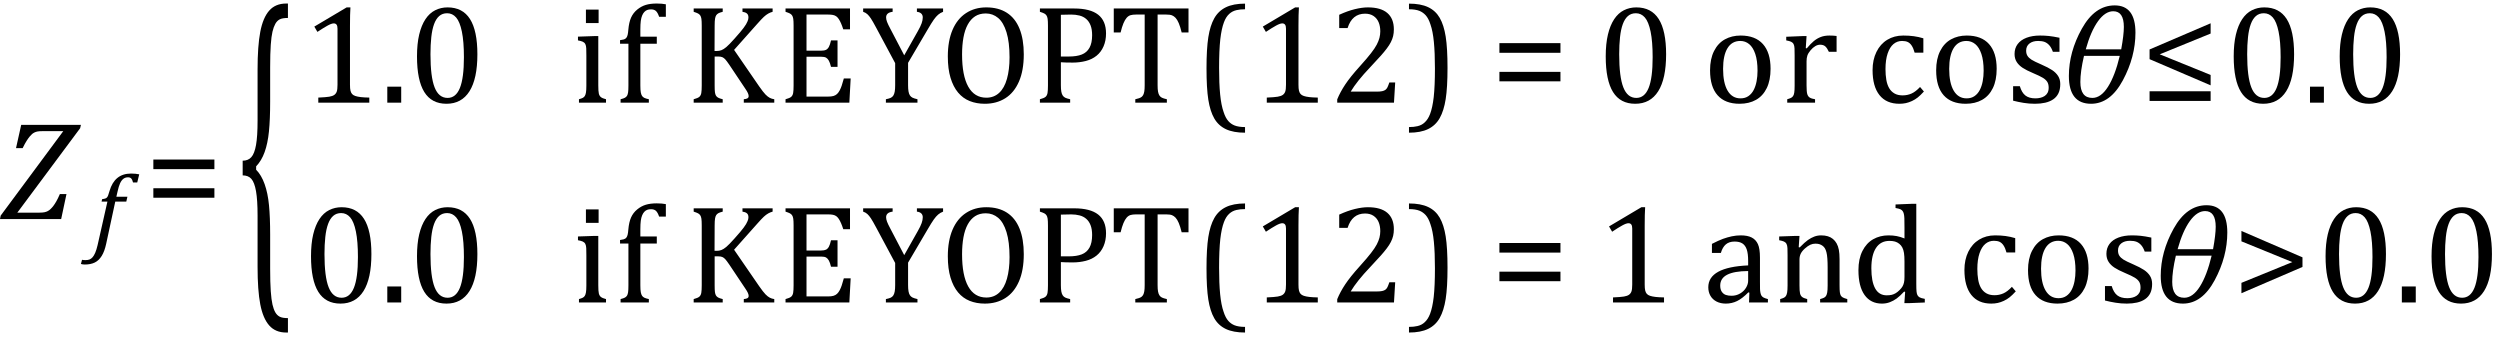
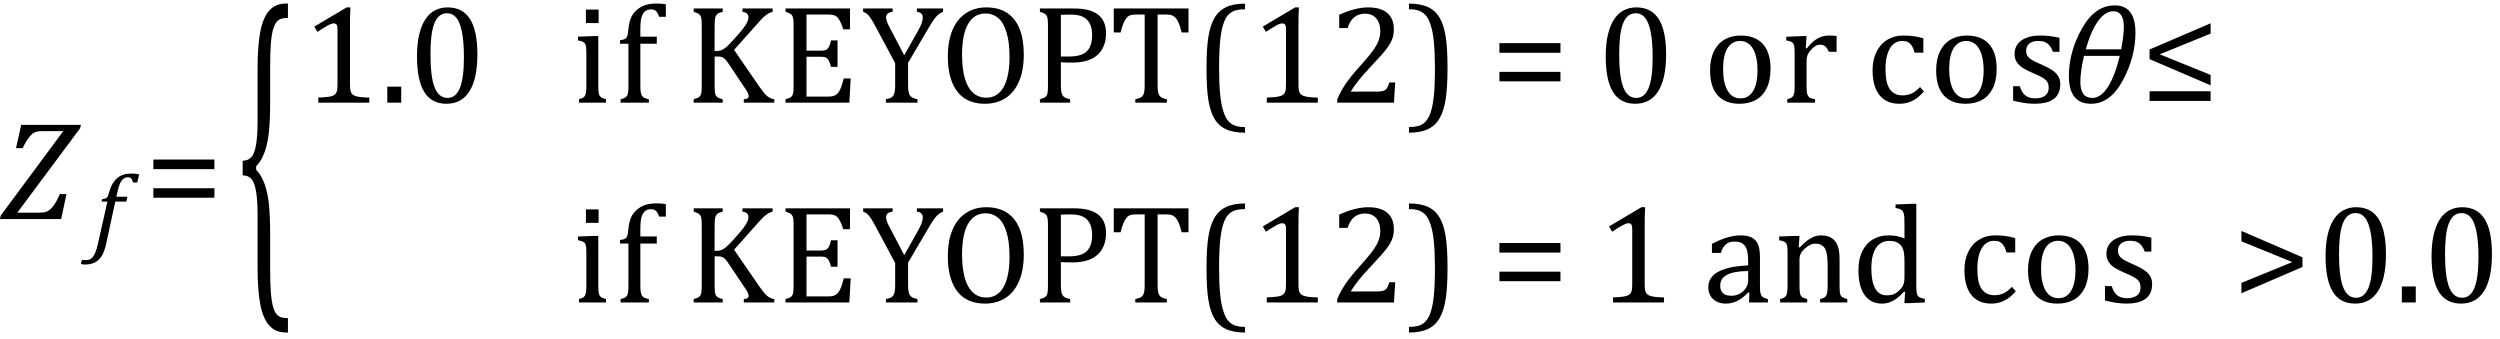
<svg xmlns="http://www.w3.org/2000/svg" stroke-dasharray="none" shape-rendering="auto" font-family="'Dialog'" width="353.813" text-rendering="auto" fill-opacity="1" contentScriptType="text/ecmascript" color-interpolation="auto" color-rendering="auto" preserveAspectRatio="xMidYMid meet" font-size="12" fill="black" stroke="black" image-rendering="auto" stroke-miterlimit="10" zoomAndPan="magnify" version="1.0" stroke-linecap="square" stroke-linejoin="miter" contentStyleType="text/css" font-style="normal" height="48" stroke-width="1" stroke-dashoffset="0" font-weight="normal" stroke-opacity="1" y="-17">
  <defs id="genericDefs" />
  <g>
    <g text-rendering="optimizeLegibility" transform="translate(0.141,31)" color-rendering="optimizeQuality" color-interpolation="linearRGB" image-rendering="optimizeQuality">
      <path d="M2.312 -0.906 L5.438 -0.906 Q5.875 -0.906 6.148 -0.961 Q6.422 -1.016 6.633 -1.133 Q6.844 -1.25 7.031 -1.43 Q7.219 -1.609 7.406 -1.852 Q7.594 -2.094 7.828 -2.5 Q8.062 -2.906 8.328 -3.531 L9.266 -3.531 L8.516 0 L-0.141 0 L-0.047 -0.484 L8.812 -12.438 L5.828 -12.438 Q5.406 -12.438 5.164 -12.391 Q4.922 -12.344 4.734 -12.25 Q4.547 -12.156 4.406 -12.039 Q4.266 -11.922 4.062 -11.68 Q3.859 -11.438 3.617 -11.055 Q3.375 -10.672 3.062 -10.031 L2.125 -10.031 L2.859 -13.328 L11.312 -13.328 L11.203 -12.859 L2.312 -0.906 Z" stroke="none" />
    </g>
    <g text-rendering="optimizeLegibility" transform="translate(13.297,34.375)" color-rendering="optimizeQuality" color-interpolation="linearRGB" image-rendering="optimizeQuality">
      <path d="M1.734 0.109 Q1.5 1.203 1.094 1.852 Q0.688 2.5 0.109 2.781 Q-0.469 3.062 -1.297 3.062 Q-1.594 3.062 -1.844 2.984 L-1.688 2.391 Q-1.516 2.438 -1.203 2.438 Q-0.844 2.438 -0.617 2.344 Q-0.391 2.25 -0.195 2.031 Q0 1.812 0.18 1.398 Q0.359 0.984 0.516 0.312 L1.906 -5.844 L1.078 -5.844 L1.156 -6.188 Q1.484 -6.234 1.625 -6.289 Q1.766 -6.344 1.852 -6.445 Q1.938 -6.547 2.008 -6.727 Q2.078 -6.906 2.203 -7.344 Q2.562 -8.578 3.32 -9.195 Q4.078 -9.812 5.25 -9.812 Q5.906 -9.812 6.406 -9.703 L6.125 -8.547 L5.531 -8.547 Q5.438 -8.938 5.281 -9.109 Q5.125 -9.281 4.828 -9.281 Q4.438 -9.281 4.164 -9.07 Q3.891 -8.859 3.695 -8.43 Q3.5 -8 3.344 -7.281 L3.172 -6.531 L4.734 -6.531 L4.578 -5.844 L3.016 -5.844 L1.734 0.109 Z" stroke="none" />
    </g>
    <g text-rendering="optimizeLegibility" transform="translate(20.484,31)" color-rendering="optimizeQuality" color-interpolation="linearRGB" image-rendering="optimizeQuality">
      <path d="M1.219 -7.062 L1.219 -8.422 L9.859 -8.422 L9.859 -7.062 L1.219 -7.062 ZM1.219 -3.016 L1.219 -4.359 L9.859 -4.359 L9.859 -3.016 L1.219 -3.016 Z" stroke="none" />
    </g>
    <g text-rendering="optimizeLegibility" transform="translate(33.422,36.261) matrix(1,0,0,2.56,0,0)" color-rendering="optimizeQuality" color-interpolation="linearRGB" image-rendering="optimizeQuality">
      <path d="M7.078 4.219 Q5.562 4.219 4.68 3.828 Q3.797 3.438 3.414 2.664 Q3.031 1.891 3.031 0.578 L3.031 -2.25 Q3.031 -3.109 2.812 -3.594 Q2.594 -4.078 2.156 -4.273 Q1.719 -4.469 0.922 -4.469 L0.922 -5.281 Q1.703 -5.281 2.148 -5.477 Q2.594 -5.672 2.812 -6.148 Q3.031 -6.625 3.031 -7.5 L3.031 -10.328 Q3.031 -11.625 3.414 -12.406 Q3.797 -13.188 4.68 -13.578 Q5.562 -13.969 7.078 -13.969 L7.328 -13.969 L7.328 -13.172 Q6.547 -13.172 6.164 -13.094 Q5.781 -13.016 5.539 -12.844 Q5.297 -12.672 5.141 -12.414 Q4.984 -12.156 4.898 -11.688 Q4.812 -11.219 4.812 -10.438 L4.812 -8.547 Q4.812 -7.562 4.641 -6.898 Q4.469 -6.234 4.031 -5.758 Q3.594 -5.281 2.828 -4.969 L2.828 -4.781 Q3.578 -4.484 4.031 -3.984 Q4.484 -3.484 4.648 -2.82 Q4.812 -2.156 4.812 -1.203 L4.812 0.688 Q4.812 1.469 4.898 1.938 Q4.984 2.406 5.141 2.672 Q5.297 2.938 5.539 3.102 Q5.781 3.266 6.164 3.344 Q6.547 3.422 7.328 3.422 L7.328 4.219 L7.078 4.219 Z" stroke="none" />
    </g>
    <g text-rendering="optimizeLegibility" transform="translate(42.75,14.53)" color-rendering="optimizeQuality" color-interpolation="linearRGB" image-rendering="optimizeQuality">
      <path d="M6.781 -2.547 Q6.781 -1.984 6.852 -1.695 Q6.922 -1.406 7.078 -1.227 Q7.234 -1.047 7.539 -0.945 Q7.844 -0.844 8.305 -0.789 Q8.766 -0.734 9.516 -0.719 L9.516 0 L2.297 0 L2.297 -0.719 Q3.375 -0.766 3.844 -0.844 Q4.312 -0.922 4.555 -1.094 Q4.797 -1.266 4.906 -1.562 Q5.016 -1.859 5.016 -2.547 L5.016 -10.469 Q5.016 -10.859 4.883 -11.039 Q4.75 -11.219 4.484 -11.219 Q4.172 -11.219 3.594 -10.898 Q3.016 -10.578 2.172 -10.016 L1.734 -10.766 L6.312 -13.484 L6.844 -13.484 Q6.781 -12.547 6.781 -10.891 L6.781 -2.547 ZM14.031 -2.266 L14.031 0 L12.062 0 L12.062 -2.266 L14.031 -2.266 ZM20.438 0.156 Q18.328 0.156 17.297 -1.508 Q16.266 -3.172 16.266 -6.547 Q16.266 -8.344 16.578 -9.648 Q16.891 -10.953 17.461 -11.812 Q18.031 -12.672 18.836 -13.078 Q19.641 -13.484 20.594 -13.484 Q22.719 -13.484 23.766 -11.836 Q24.812 -10.188 24.812 -6.844 Q24.812 -3.391 23.695 -1.617 Q22.578 0.156 20.438 0.156 ZM18.172 -6.844 Q18.172 -3.656 18.758 -2.164 Q19.344 -0.672 20.594 -0.672 Q21.766 -0.672 22.336 -2.078 Q22.906 -3.484 22.906 -6.422 Q22.906 -8.656 22.617 -10.055 Q22.328 -11.453 21.805 -12.055 Q21.281 -12.656 20.531 -12.656 Q19.859 -12.656 19.406 -12.258 Q18.953 -11.859 18.68 -11.109 Q18.406 -10.359 18.289 -9.273 Q18.172 -8.188 18.172 -6.844 Z" stroke="none" />
    </g>
    <g text-rendering="optimizeLegibility" transform="translate(80.985,14.53)" color-rendering="optimizeQuality" color-interpolation="linearRGB" image-rendering="optimizeQuality">
      <path d="M3.734 -13.172 L3.734 -11.266 L1.938 -11.266 L1.938 -13.172 L3.734 -13.172 ZM0.953 -0.484 Q1.328 -0.594 1.492 -0.68 Q1.656 -0.766 1.766 -0.922 Q1.875 -1.078 1.938 -1.406 Q2 -1.734 2 -2.406 L2 -6.672 Q2 -7.297 1.984 -7.68 Q1.969 -8.062 1.852 -8.289 Q1.734 -8.516 1.492 -8.625 Q1.25 -8.734 0.812 -8.812 L0.812 -9.344 L3.094 -9.422 L3.688 -9.422 L3.688 -2.438 Q3.688 -1.609 3.766 -1.281 Q3.844 -0.953 4.062 -0.781 Q4.281 -0.609 4.781 -0.484 L4.781 0 L0.953 0 L0.953 -0.484 ZM11.969 -8.344 L9.641 -8.344 L9.641 -2.438 Q9.641 -1.781 9.703 -1.453 Q9.766 -1.125 9.883 -0.953 Q10 -0.781 10.203 -0.68 Q10.406 -0.578 10.844 -0.484 L10.844 0 L6.844 0 L6.844 -0.484 Q7.281 -0.594 7.469 -0.703 Q7.656 -0.812 7.758 -0.977 Q7.859 -1.141 7.906 -1.453 Q7.953 -1.766 7.953 -2.438 L7.953 -8.344 L6.766 -8.344 L6.766 -8.844 Q7.141 -8.906 7.266 -8.938 Q7.391 -8.969 7.5 -9.039 Q7.609 -9.109 7.695 -9.234 Q7.781 -9.359 7.844 -9.609 Q7.906 -9.859 7.938 -10.312 Q8.031 -11.375 8.328 -12.039 Q8.625 -12.703 9.195 -13.172 Q9.766 -13.641 10.414 -13.836 Q11.062 -14.031 11.953 -14.031 Q12.719 -14.031 13.25 -13.922 L13.25 -12.156 L12.297 -12.156 Q12.109 -12.719 11.859 -12.961 Q11.609 -13.203 11.156 -13.203 Q10.828 -13.203 10.609 -13.117 Q10.391 -13.031 10.211 -12.844 Q10.031 -12.656 9.898 -12.344 Q9.766 -12.031 9.703 -11.57 Q9.641 -11.109 9.641 -10.359 L9.641 -9.344 L11.969 -9.344 L11.969 -8.344 ZM20.141 -7.312 L20.438 -7.312 Q20.812 -7.312 21.117 -7.43 Q21.422 -7.547 21.805 -7.867 Q22.188 -8.188 22.969 -9.062 Q23.906 -10.109 24.25 -10.578 Q24.672 -11.141 24.812 -11.516 Q24.938 -11.797 24.938 -12.062 Q24.938 -12.453 24.711 -12.633 Q24.484 -12.812 24.094 -12.859 L24.094 -13.328 L28.359 -13.328 L28.359 -12.859 Q28.047 -12.781 27.742 -12.609 Q27.438 -12.438 27.117 -12.141 Q26.797 -11.844 26.188 -11.156 L22.906 -7.469 L26.453 -2.312 Q27.031 -1.484 27.352 -1.156 Q27.672 -0.828 27.961 -0.68 Q28.25 -0.531 28.594 -0.484 L28.594 0 L24.281 0 L24.281 -0.484 Q24.641 -0.516 24.805 -0.617 Q24.969 -0.719 24.969 -0.938 Q24.969 -1.109 24.859 -1.359 Q24.75 -1.609 24.5 -1.969 L22.234 -5.359 Q21.828 -5.953 21.641 -6.148 Q21.453 -6.344 21.242 -6.438 Q21.031 -6.531 20.672 -6.531 L20.156 -6.531 L20.156 -2.438 Q20.156 -1.781 20.195 -1.484 Q20.234 -1.188 20.336 -1.008 Q20.438 -0.828 20.641 -0.711 Q20.844 -0.594 21.297 -0.484 L21.297 0 L17.188 0 L17.188 -0.484 Q17.781 -0.641 17.992 -0.828 Q18.203 -1.016 18.266 -1.367 Q18.328 -1.719 18.328 -2.438 L18.328 -10.891 Q18.328 -11.562 18.281 -11.867 Q18.234 -12.172 18.117 -12.344 Q18 -12.516 17.812 -12.617 Q17.625 -12.719 17.188 -12.859 L17.188 -13.328 L21.297 -13.328 L21.297 -12.859 Q20.859 -12.75 20.672 -12.641 Q20.484 -12.531 20.375 -12.367 Q20.266 -12.203 20.211 -11.883 Q20.156 -11.562 20.156 -10.891 L20.141 -7.312 ZM39.312 -13.328 L39.312 -10.375 L38.359 -10.375 Q38.203 -10.859 38.047 -11.219 Q37.891 -11.578 37.727 -11.828 Q37.562 -12.078 37.367 -12.219 Q37.172 -12.359 36.898 -12.414 Q36.625 -12.469 36.234 -12.469 L33.156 -12.469 L33.156 -7.359 L35.234 -7.359 Q35.672 -7.359 35.914 -7.477 Q36.156 -7.594 36.32 -7.891 Q36.484 -8.188 36.625 -8.812 L37.547 -8.812 L37.547 -5.062 L36.625 -5.062 Q36.484 -5.641 36.32 -5.938 Q36.156 -6.234 35.93 -6.367 Q35.703 -6.5 35.234 -6.5 L33.156 -6.5 L33.156 -0.859 L36.188 -0.859 Q36.672 -0.859 36.969 -0.945 Q37.266 -1.031 37.477 -1.227 Q37.688 -1.422 37.859 -1.75 Q38.031 -2.078 38.141 -2.422 Q38.25 -2.766 38.438 -3.422 L39.406 -3.422 L39.219 0 L30.188 0 L30.188 -0.484 Q30.781 -0.641 30.992 -0.828 Q31.203 -1.016 31.266 -1.367 Q31.328 -1.719 31.328 -2.438 L31.328 -10.891 Q31.328 -11.562 31.281 -11.867 Q31.234 -12.172 31.117 -12.344 Q31 -12.516 30.812 -12.617 Q30.625 -12.719 30.188 -12.859 L30.188 -13.328 L39.312 -13.328 ZM45.703 -5.594 L43.016 -10.609 Q42.531 -11.516 42.273 -11.906 Q42.016 -12.297 41.766 -12.523 Q41.516 -12.75 41.172 -12.859 L41.172 -13.328 L45.344 -13.328 L45.344 -12.859 Q44.422 -12.75 44.422 -12.062 Q44.422 -11.781 44.555 -11.43 Q44.688 -11.078 45.031 -10.438 L46.984 -6.703 L48.906 -10.109 Q49.297 -10.797 49.453 -11.242 Q49.609 -11.688 49.609 -12.062 Q49.609 -12.406 49.398 -12.609 Q49.188 -12.812 48.781 -12.859 L48.781 -13.328 L52.484 -13.328 L52.484 -12.859 Q52.078 -12.703 51.781 -12.445 Q51.484 -12.188 51.172 -11.75 Q50.859 -11.312 50.25 -10.266 L47.531 -5.641 L47.531 -2.469 Q47.531 -1.922 47.594 -1.578 Q47.656 -1.234 47.789 -1.031 Q47.922 -0.828 48.148 -0.711 Q48.375 -0.594 48.859 -0.484 L48.859 0 L44.391 0 L44.391 -0.484 Q44.859 -0.578 45.086 -0.688 Q45.312 -0.797 45.445 -1.008 Q45.578 -1.219 45.641 -1.562 Q45.703 -1.906 45.703 -2.469 L45.703 -5.594 ZM58.391 0.156 Q57.219 0.156 56.258 -0.227 Q55.297 -0.609 54.609 -1.43 Q53.922 -2.25 53.539 -3.516 Q53.156 -4.781 53.156 -6.547 Q53.156 -8.734 53.82 -10.297 Q54.484 -11.859 55.727 -12.672 Q56.969 -13.484 58.594 -13.484 Q60.328 -13.484 61.516 -12.719 Q62.703 -11.953 63.305 -10.461 Q63.906 -8.969 63.906 -6.844 Q63.906 -4.547 63.219 -2.977 Q62.531 -1.406 61.289 -0.625 Q60.047 0.156 58.391 0.156 ZM55.172 -6.828 Q55.172 -3.828 56.047 -2.266 Q56.922 -0.703 58.609 -0.703 Q59.672 -0.703 60.414 -1.383 Q61.156 -2.062 61.523 -3.367 Q61.891 -4.672 61.891 -6.422 Q61.891 -8.562 61.461 -9.961 Q61.031 -11.359 60.273 -11.992 Q59.516 -12.625 58.531 -12.625 Q57.641 -12.625 57.016 -12.219 Q56.391 -11.812 55.977 -11.055 Q55.562 -10.297 55.367 -9.219 Q55.172 -8.141 55.172 -6.828 ZM69.156 -2.469 Q69.156 -1.891 69.219 -1.555 Q69.281 -1.219 69.414 -1.016 Q69.547 -0.812 69.766 -0.703 Q69.984 -0.594 70.469 -0.484 L70.469 0 L66.188 0 L66.188 -0.484 Q66.781 -0.641 66.992 -0.828 Q67.203 -1.016 67.266 -1.367 Q67.328 -1.719 67.328 -2.438 L67.328 -10.891 Q67.328 -11.562 67.281 -11.867 Q67.234 -12.172 67.117 -12.344 Q67 -12.516 66.812 -12.617 Q66.625 -12.719 66.188 -12.859 L66.188 -13.328 L71.031 -13.328 Q73.312 -13.328 74.43 -12.453 Q75.547 -11.578 75.547 -9.797 Q75.547 -8.781 75.195 -7.969 Q74.844 -7.156 74.203 -6.641 Q73.562 -6.125 72.68 -5.898 Q71.797 -5.672 70.828 -5.672 Q69.75 -5.672 69.156 -5.719 L69.156 -2.469 ZM69.156 -6.531 L70.281 -6.531 Q71.391 -6.531 72.109 -6.812 Q72.828 -7.094 73.203 -7.766 Q73.578 -8.438 73.578 -9.547 Q73.578 -10.375 73.359 -10.938 Q73.141 -11.5 72.742 -11.844 Q72.344 -12.188 71.797 -12.328 Q71.25 -12.469 70.609 -12.469 Q69.641 -12.469 69.156 -12.438 L69.156 -6.531 ZM76.641 -13.328 L87.219 -13.328 L87.219 -9.938 L86.25 -9.938 Q86.047 -10.766 85.836 -11.258 Q85.625 -11.75 85.391 -12 Q85.156 -12.25 84.883 -12.359 Q84.609 -12.469 84.078 -12.469 L82.844 -12.469 L82.844 -2.469 Q82.844 -1.891 82.906 -1.555 Q82.969 -1.219 83.102 -1.016 Q83.234 -0.812 83.453 -0.703 Q83.672 -0.594 84.156 -0.484 L84.156 0 L79.688 0 L79.688 -0.484 Q79.984 -0.547 80.211 -0.625 Q80.438 -0.703 80.578 -0.812 Q80.719 -0.922 80.812 -1.102 Q80.906 -1.281 80.961 -1.586 Q81.016 -1.891 81.016 -2.469 L81.016 -12.469 L79.781 -12.469 Q79.328 -12.469 79.023 -12.383 Q78.719 -12.297 78.469 -12.016 Q78.219 -11.734 78.008 -11.227 Q77.797 -10.719 77.609 -9.938 L76.641 -9.938 L76.641 -13.328 ZM95.219 4.25 Q93.562 4.25 92.508 3.75 Q91.453 3.25 90.867 2.234 Q90.281 1.219 90.023 -0.414 Q89.766 -2.047 89.766 -4.844 Q89.766 -7.625 90.023 -9.266 Q90.281 -10.906 90.867 -11.945 Q91.453 -12.984 92.508 -13.5 Q93.562 -14.016 95.219 -14.016 L95.219 -13.219 Q94.531 -13.219 94 -13.094 Q93.406 -12.953 92.984 -12.562 Q92.516 -12.141 92.234 -11.375 Q91.891 -10.469 91.719 -8.984 Q91.547 -7.406 91.547 -4.922 Q91.547 -2.719 91.695 -1.18 Q91.844 0.359 92.188 1.328 Q92.453 2.156 92.859 2.609 Q93.219 3.016 93.719 3.219 Q94.297 3.453 95.219 3.453 L95.219 4.25 ZM102.781 -2.547 Q102.781 -1.984 102.852 -1.695 Q102.922 -1.406 103.078 -1.227 Q103.234 -1.047 103.539 -0.945 Q103.844 -0.844 104.305 -0.789 Q104.766 -0.734 105.516 -0.719 L105.516 0 L98.297 0 L98.297 -0.719 Q99.375 -0.766 99.844 -0.844 Q100.312 -0.922 100.555 -1.094 Q100.797 -1.266 100.906 -1.562 Q101.016 -1.859 101.016 -2.547 L101.016 -10.469 Q101.016 -10.859 100.883 -11.039 Q100.75 -11.219 100.484 -11.219 Q100.172 -11.219 99.594 -10.898 Q99.016 -10.578 98.172 -10.016 L97.734 -10.766 L102.312 -13.484 L102.844 -13.484 Q102.781 -12.547 102.781 -10.891 L102.781 -2.547 ZM113.859 -1.562 Q114.328 -1.562 114.625 -1.625 Q114.922 -1.688 115.094 -1.82 Q115.266 -1.953 115.375 -2.172 Q115.484 -2.391 115.641 -2.859 L116.469 -2.859 L116.297 0 L108.266 0 L108.266 -0.469 Q108.688 -1.5 109.398 -2.57 Q110.109 -3.641 111.422 -5.094 Q112.547 -6.344 113.047 -7 Q113.594 -7.703 113.859 -8.211 Q114.125 -8.719 114.242 -9.172 Q114.359 -9.625 114.359 -10.094 Q114.359 -10.828 114.125 -11.383 Q113.891 -11.938 113.406 -12.266 Q112.922 -12.594 112.203 -12.594 Q110.375 -12.594 109.734 -10.562 L108.547 -10.562 L108.547 -12.438 Q109.734 -12.984 110.766 -13.234 Q111.797 -13.484 112.609 -13.484 Q114.438 -13.484 115.359 -12.688 Q116.281 -11.891 116.281 -10.375 Q116.281 -9.859 116.18 -9.43 Q116.078 -9 115.859 -8.57 Q115.641 -8.141 115.273 -7.656 Q114.906 -7.172 114.453 -6.664 Q114 -6.156 112.906 -4.984 Q111.047 -3.031 110.172 -1.562 L113.859 -1.562 ZM118.422 -14.016 Q120.078 -14.016 121.133 -13.516 Q122.188 -13.016 122.773 -12 Q123.359 -10.984 123.617 -9.352 Q123.875 -7.719 123.875 -4.922 Q123.875 -2.156 123.617 -0.508 Q123.359 1.141 122.773 2.18 Q122.188 3.219 121.133 3.734 Q120.078 4.25 118.422 4.25 L118.422 3.453 Q119.109 3.453 119.625 3.328 Q120.234 3.188 120.641 2.797 Q121.109 2.375 121.406 1.609 Q121.75 0.703 121.922 -0.781 Q122.094 -2.359 122.094 -4.844 Q122.094 -7.047 121.945 -8.586 Q121.797 -10.125 121.453 -11.094 Q121.188 -11.922 120.781 -12.375 Q120.406 -12.781 119.922 -12.984 Q119.344 -13.219 118.422 -13.219 L118.422 -14.016 ZM131.219 -7.062 L131.219 -8.422 L139.859 -8.422 L139.859 -7.062 L131.219 -7.062 ZM131.219 -3.016 L131.219 -4.359 L139.859 -4.359 L139.859 -3.016 L131.219 -3.016 ZM150.438 0.156 Q148.328 0.156 147.297 -1.508 Q146.266 -3.172 146.266 -6.547 Q146.266 -8.344 146.578 -9.648 Q146.891 -10.953 147.461 -11.812 Q148.031 -12.672 148.836 -13.078 Q149.641 -13.484 150.594 -13.484 Q152.719 -13.484 153.766 -11.836 Q154.812 -10.188 154.812 -6.844 Q154.812 -3.391 153.695 -1.617 Q152.578 0.156 150.438 0.156 ZM148.172 -6.844 Q148.172 -3.656 148.758 -2.164 Q149.344 -0.672 150.594 -0.672 Q151.766 -0.672 152.336 -2.078 Q152.906 -3.484 152.906 -6.422 Q152.906 -8.656 152.617 -10.055 Q152.328 -11.453 151.805 -12.055 Q151.281 -12.656 150.531 -12.656 Q149.859 -12.656 149.406 -12.258 Q148.953 -11.859 148.68 -11.109 Q148.406 -10.359 148.289 -9.273 Q148.172 -8.188 148.172 -6.844 ZM165.203 0.156 Q163.172 0.156 162.102 -1.039 Q161.031 -2.234 161.031 -4.578 Q161.031 -6.188 161.594 -7.305 Q162.156 -8.422 163.133 -8.961 Q164.109 -9.5 165.359 -9.5 Q167.438 -9.5 168.516 -8.289 Q169.594 -7.078 169.594 -4.797 Q169.594 -3.172 169.055 -2.062 Q168.516 -0.953 167.531 -0.398 Q166.547 0.156 165.203 0.156 ZM162.875 -4.781 Q162.875 -2.781 163.516 -1.695 Q164.156 -0.609 165.344 -0.609 Q166 -0.609 166.461 -0.93 Q166.922 -1.25 167.203 -1.789 Q167.484 -2.328 167.617 -3.031 Q167.75 -3.734 167.75 -4.516 Q167.75 -5.953 167.43 -6.898 Q167.109 -7.844 166.562 -8.289 Q166.016 -8.734 165.312 -8.734 Q164.125 -8.734 163.5 -7.711 Q162.875 -6.688 162.875 -4.781 ZM174.578 -7.719 L174.719 -7.688 Q175.266 -8.344 175.719 -8.719 Q176.172 -9.094 176.703 -9.297 Q177.234 -9.5 177.922 -9.5 Q178.484 -9.5 178.938 -9.438 L178.938 -7.203 L177.844 -7.203 Q177.609 -7.719 177.344 -7.961 Q177.078 -8.203 176.609 -8.203 Q176.266 -8.203 175.922 -8 Q175.578 -7.797 175.25 -7.406 Q174.922 -7.016 174.805 -6.672 Q174.688 -6.328 174.688 -5.859 L174.688 -2.438 Q174.688 -1.547 174.789 -1.211 Q174.891 -0.875 175.141 -0.719 Q175.391 -0.562 175.891 -0.484 L175.891 0 L171.953 0 L171.953 -0.484 Q172.328 -0.594 172.492 -0.68 Q172.656 -0.766 172.773 -0.922 Q172.891 -1.078 172.945 -1.406 Q173 -1.734 173 -2.406 L173 -6.672 Q173 -7.297 172.984 -7.68 Q172.969 -8.062 172.852 -8.289 Q172.734 -8.516 172.492 -8.625 Q172.25 -8.734 171.812 -8.812 L171.812 -9.328 L174.094 -9.422 L174.688 -9.422 L174.578 -7.719 ZM191.219 -9.109 L191.219 -7.078 L189.984 -7.078 Q189.812 -7.703 189.57 -8.07 Q189.328 -8.438 189.008 -8.586 Q188.688 -8.734 188.203 -8.734 Q187.516 -8.734 186.992 -8.297 Q186.469 -7.859 186.164 -6.961 Q185.859 -6.062 185.859 -4.75 Q185.859 -3.922 185.977 -3.234 Q186.094 -2.547 186.375 -2.062 Q186.656 -1.578 187.125 -1.305 Q187.594 -1.031 188.281 -1.031 Q188.953 -1.031 189.539 -1.289 Q190.125 -1.547 190.75 -2.219 L191.297 -1.578 Q190.797 -1.031 190.422 -0.734 Q190.047 -0.438 189.609 -0.234 Q189.172 -0.031 188.75 0.062 Q188.328 0.156 187.828 0.156 Q185.984 0.156 185.008 -1.07 Q184.031 -2.297 184.031 -4.609 Q184.031 -6.062 184.578 -7.18 Q185.125 -8.297 186.109 -8.898 Q187.094 -9.5 188.375 -9.5 Q189.188 -9.5 189.867 -9.406 Q190.547 -9.312 191.219 -9.109 ZM197.203 0.156 Q195.172 0.156 194.102 -1.039 Q193.031 -2.234 193.031 -4.578 Q193.031 -6.188 193.594 -7.305 Q194.156 -8.422 195.133 -8.961 Q196.109 -9.5 197.359 -9.5 Q199.438 -9.5 200.516 -8.289 Q201.594 -7.078 201.594 -4.797 Q201.594 -3.172 201.055 -2.062 Q200.516 -0.953 199.531 -0.398 Q198.547 0.156 197.203 0.156 ZM194.875 -4.781 Q194.875 -2.781 195.516 -1.695 Q196.156 -0.609 197.344 -0.609 Q198 -0.609 198.461 -0.93 Q198.922 -1.25 199.203 -1.789 Q199.484 -2.328 199.617 -3.031 Q199.75 -3.734 199.75 -4.516 Q199.75 -5.953 199.43 -6.898 Q199.109 -7.844 198.562 -8.289 Q198.016 -8.734 197.312 -8.734 Q196.125 -8.734 195.5 -7.711 Q194.875 -6.688 194.875 -4.781 ZM210.484 -7.203 L209.547 -7.203 Q209.344 -7.781 209.047 -8.117 Q208.75 -8.453 208.383 -8.594 Q208.016 -8.734 207.469 -8.734 Q206.688 -8.734 206.227 -8.367 Q205.766 -8 205.766 -7.359 Q205.766 -6.922 205.953 -6.625 Q206.141 -6.328 206.531 -6.078 Q206.922 -5.828 207.906 -5.406 Q208.906 -4.969 209.445 -4.609 Q209.984 -4.25 210.289 -3.773 Q210.594 -3.297 210.594 -2.625 Q210.594 -1.859 210.336 -1.328 Q210.078 -0.797 209.594 -0.469 Q209.109 -0.141 208.453 0.008 Q207.797 0.156 207.016 0.156 Q206.188 0.156 205.422 0.031 Q204.656 -0.094 203.922 -0.281 L203.922 -2.328 L204.875 -2.328 Q205.141 -1.422 205.656 -1.016 Q206.172 -0.609 207.078 -0.609 Q207.438 -0.609 207.773 -0.688 Q208.109 -0.766 208.375 -0.938 Q208.641 -1.109 208.797 -1.398 Q208.953 -1.688 208.953 -2.125 Q208.953 -2.625 208.758 -2.938 Q208.562 -3.25 208.148 -3.508 Q207.734 -3.766 206.703 -4.203 Q205.812 -4.578 205.273 -4.93 Q204.734 -5.281 204.43 -5.758 Q204.125 -6.234 204.125 -6.891 Q204.125 -7.703 204.562 -8.289 Q205 -8.875 205.82 -9.188 Q206.641 -9.5 207.734 -9.5 Q208.375 -9.5 208.977 -9.438 Q209.578 -9.375 210.484 -9.188 L210.484 -7.203 Z" stroke="none" />
    </g>
    <g text-rendering="optimizeLegibility" transform="translate(291.579,14.53)" color-rendering="optimizeQuality" color-interpolation="linearRGB" image-rendering="optimizeQuality">
      <path d="M4.359 0.156 Q1.219 0.156 1.219 -3.781 Q1.219 -7.172 3.055 -10.469 Q4.891 -13.766 7.703 -13.766 Q10.641 -13.766 10.641 -9.906 Q10.641 -6.484 8.859 -3.164 Q7.078 0.156 4.359 0.156 ZM3.609 -7.547 L8.625 -7.547 Q9 -9.609 9 -10.719 Q9 -12.938 7.5 -12.938 Q6.359 -12.938 5.344 -11.531 Q4.328 -10.125 3.609 -7.547 ZM3.359 -6.625 Q2.844 -4.422 2.844 -2.922 Q2.844 -0.672 4.547 -0.672 Q5.75 -0.672 6.75 -2.242 Q7.75 -3.812 8.422 -6.625 L3.359 -6.625 Z" stroke="none" />
    </g>
    <g text-rendering="optimizeLegibility" transform="translate(303,14.53)" color-rendering="optimizeQuality" color-interpolation="linearRGB" image-rendering="optimizeQuality">
      <path d="M1.219 -6.156 L1.219 -7.531 L9.859 -11.234 L9.859 -9.781 L2.656 -6.844 L9.859 -3.922 L9.859 -2.453 L1.219 -6.156 ZM1.219 -0.25 L1.219 -1.609 L9.859 -1.609 L9.859 -0.25 L1.219 -0.25 Z" stroke="none" />
    </g>
    <g text-rendering="optimizeLegibility" transform="translate(314.86,14.53)" color-rendering="optimizeQuality" color-interpolation="linearRGB" image-rendering="optimizeQuality">
-       <path d="M5.438 0.156 Q3.328 0.156 2.297 -1.508 Q1.266 -3.172 1.266 -6.547 Q1.266 -8.344 1.578 -9.648 Q1.891 -10.953 2.461 -11.812 Q3.031 -12.672 3.836 -13.078 Q4.641 -13.484 5.594 -13.484 Q7.719 -13.484 8.766 -11.836 Q9.812 -10.188 9.812 -6.844 Q9.812 -3.391 8.695 -1.617 Q7.578 0.156 5.438 0.156 ZM3.172 -6.844 Q3.172 -3.656 3.758 -2.164 Q4.344 -0.672 5.594 -0.672 Q6.766 -0.672 7.336 -2.078 Q7.906 -3.484 7.906 -6.422 Q7.906 -8.656 7.617 -10.055 Q7.328 -11.453 6.805 -12.055 Q6.281 -12.656 5.531 -12.656 Q4.859 -12.656 4.406 -12.258 Q3.953 -11.859 3.68 -11.109 Q3.406 -10.359 3.289 -9.273 Q3.172 -8.188 3.172 -6.844 ZM14.031 -2.266 L14.031 0 L12.062 0 L12.062 -2.266 L14.031 -2.266 ZM20.438 0.156 Q18.328 0.156 17.297 -1.508 Q16.266 -3.172 16.266 -6.547 Q16.266 -8.344 16.578 -9.648 Q16.891 -10.953 17.461 -11.812 Q18.031 -12.672 18.836 -13.078 Q19.641 -13.484 20.594 -13.484 Q22.719 -13.484 23.766 -11.836 Q24.812 -10.188 24.812 -6.844 Q24.812 -3.391 23.695 -1.617 Q22.578 0.156 20.438 0.156 ZM18.172 -6.844 Q18.172 -3.656 18.758 -2.164 Q19.344 -0.672 20.594 -0.672 Q21.766 -0.672 22.336 -2.078 Q22.906 -3.484 22.906 -6.422 Q22.906 -8.656 22.617 -10.055 Q22.328 -11.453 21.805 -12.055 Q21.281 -12.656 20.531 -12.656 Q19.859 -12.656 19.406 -12.258 Q18.953 -11.859 18.68 -11.109 Q18.406 -10.359 18.289 -9.273 Q18.172 -8.188 18.172 -6.844 Z" stroke="none" />
-     </g>
+       </g>
    <g text-rendering="optimizeLegibility" transform="translate(42.75,42.811)" color-rendering="optimizeQuality" color-interpolation="linearRGB" image-rendering="optimizeQuality">
-       <path d="M5.438 0.156 Q3.328 0.156 2.297 -1.508 Q1.266 -3.172 1.266 -6.547 Q1.266 -8.344 1.578 -9.648 Q1.891 -10.953 2.461 -11.812 Q3.031 -12.672 3.836 -13.078 Q4.641 -13.484 5.594 -13.484 Q7.719 -13.484 8.766 -11.836 Q9.812 -10.188 9.812 -6.844 Q9.812 -3.391 8.695 -1.617 Q7.578 0.156 5.438 0.156 ZM3.172 -6.844 Q3.172 -3.656 3.758 -2.164 Q4.344 -0.672 5.594 -0.672 Q6.766 -0.672 7.336 -2.078 Q7.906 -3.484 7.906 -6.422 Q7.906 -8.656 7.617 -10.055 Q7.328 -11.453 6.805 -12.055 Q6.281 -12.656 5.531 -12.656 Q4.859 -12.656 4.406 -12.258 Q3.953 -11.859 3.68 -11.109 Q3.406 -10.359 3.289 -9.273 Q3.172 -8.188 3.172 -6.844 ZM14.031 -2.266 L14.031 0 L12.062 0 L12.062 -2.266 L14.031 -2.266 ZM20.438 0.156 Q18.328 0.156 17.297 -1.508 Q16.266 -3.172 16.266 -6.547 Q16.266 -8.344 16.578 -9.648 Q16.891 -10.953 17.461 -11.812 Q18.031 -12.672 18.836 -13.078 Q19.641 -13.484 20.594 -13.484 Q22.719 -13.484 23.766 -11.836 Q24.812 -10.188 24.812 -6.844 Q24.812 -3.391 23.695 -1.617 Q22.578 0.156 20.438 0.156 ZM18.172 -6.844 Q18.172 -3.656 18.758 -2.164 Q19.344 -0.672 20.594 -0.672 Q21.766 -0.672 22.336 -2.078 Q22.906 -3.484 22.906 -6.422 Q22.906 -8.656 22.617 -10.055 Q22.328 -11.453 21.805 -12.055 Q21.281 -12.656 20.531 -12.656 Q19.859 -12.656 19.406 -12.258 Q18.953 -11.859 18.68 -11.109 Q18.406 -10.359 18.289 -9.273 Q18.172 -8.188 18.172 -6.844 Z" stroke="none" />
-     </g>
+       </g>
    <g text-rendering="optimizeLegibility" transform="translate(80.985,42.811)" color-rendering="optimizeQuality" color-interpolation="linearRGB" image-rendering="optimizeQuality">
      <path d="M3.734 -13.172 L3.734 -11.266 L1.938 -11.266 L1.938 -13.172 L3.734 -13.172 ZM0.953 -0.484 Q1.328 -0.594 1.492 -0.68 Q1.656 -0.766 1.766 -0.922 Q1.875 -1.078 1.938 -1.406 Q2 -1.734 2 -2.406 L2 -6.672 Q2 -7.297 1.984 -7.68 Q1.969 -8.062 1.852 -8.289 Q1.734 -8.516 1.492 -8.625 Q1.25 -8.734 0.812 -8.812 L0.812 -9.344 L3.094 -9.422 L3.688 -9.422 L3.688 -2.438 Q3.688 -1.609 3.766 -1.281 Q3.844 -0.953 4.062 -0.781 Q4.281 -0.609 4.781 -0.484 L4.781 0 L0.953 0 L0.953 -0.484 ZM11.969 -8.344 L9.641 -8.344 L9.641 -2.438 Q9.641 -1.781 9.703 -1.453 Q9.766 -1.125 9.883 -0.953 Q10 -0.781 10.203 -0.68 Q10.406 -0.578 10.844 -0.484 L10.844 0 L6.844 0 L6.844 -0.484 Q7.281 -0.594 7.469 -0.703 Q7.656 -0.812 7.758 -0.977 Q7.859 -1.141 7.906 -1.453 Q7.953 -1.766 7.953 -2.438 L7.953 -8.344 L6.766 -8.344 L6.766 -8.844 Q7.141 -8.906 7.266 -8.938 Q7.391 -8.969 7.5 -9.039 Q7.609 -9.109 7.695 -9.234 Q7.781 -9.359 7.844 -9.609 Q7.906 -9.859 7.938 -10.312 Q8.031 -11.375 8.328 -12.039 Q8.625 -12.703 9.195 -13.172 Q9.766 -13.641 10.414 -13.836 Q11.062 -14.031 11.953 -14.031 Q12.719 -14.031 13.25 -13.922 L13.25 -12.156 L12.297 -12.156 Q12.109 -12.719 11.859 -12.961 Q11.609 -13.203 11.156 -13.203 Q10.828 -13.203 10.609 -13.117 Q10.391 -13.031 10.211 -12.844 Q10.031 -12.656 9.898 -12.344 Q9.766 -12.031 9.703 -11.57 Q9.641 -11.109 9.641 -10.359 L9.641 -9.344 L11.969 -9.344 L11.969 -8.344 ZM20.141 -7.312 L20.438 -7.312 Q20.812 -7.312 21.117 -7.43 Q21.422 -7.547 21.805 -7.867 Q22.188 -8.188 22.969 -9.062 Q23.906 -10.109 24.25 -10.578 Q24.672 -11.141 24.812 -11.516 Q24.938 -11.797 24.938 -12.062 Q24.938 -12.453 24.711 -12.633 Q24.484 -12.812 24.094 -12.859 L24.094 -13.328 L28.359 -13.328 L28.359 -12.859 Q28.047 -12.781 27.742 -12.609 Q27.438 -12.438 27.117 -12.141 Q26.797 -11.844 26.188 -11.156 L22.906 -7.469 L26.453 -2.312 Q27.031 -1.484 27.352 -1.156 Q27.672 -0.828 27.961 -0.68 Q28.25 -0.531 28.594 -0.484 L28.594 0 L24.281 0 L24.281 -0.484 Q24.641 -0.516 24.805 -0.617 Q24.969 -0.719 24.969 -0.938 Q24.969 -1.109 24.859 -1.359 Q24.75 -1.609 24.5 -1.969 L22.234 -5.359 Q21.828 -5.953 21.641 -6.148 Q21.453 -6.344 21.242 -6.438 Q21.031 -6.531 20.672 -6.531 L20.156 -6.531 L20.156 -2.438 Q20.156 -1.781 20.195 -1.484 Q20.234 -1.188 20.336 -1.008 Q20.438 -0.828 20.641 -0.711 Q20.844 -0.594 21.297 -0.484 L21.297 0 L17.188 0 L17.188 -0.484 Q17.781 -0.641 17.992 -0.828 Q18.203 -1.016 18.266 -1.367 Q18.328 -1.719 18.328 -2.438 L18.328 -10.891 Q18.328 -11.562 18.281 -11.867 Q18.234 -12.172 18.117 -12.344 Q18 -12.516 17.812 -12.617 Q17.625 -12.719 17.188 -12.859 L17.188 -13.328 L21.297 -13.328 L21.297 -12.859 Q20.859 -12.75 20.672 -12.641 Q20.484 -12.531 20.375 -12.367 Q20.266 -12.203 20.211 -11.883 Q20.156 -11.562 20.156 -10.891 L20.141 -7.312 ZM39.312 -13.328 L39.312 -10.375 L38.359 -10.375 Q38.203 -10.859 38.047 -11.219 Q37.891 -11.578 37.727 -11.828 Q37.562 -12.078 37.367 -12.219 Q37.172 -12.359 36.898 -12.414 Q36.625 -12.469 36.234 -12.469 L33.156 -12.469 L33.156 -7.359 L35.234 -7.359 Q35.672 -7.359 35.914 -7.477 Q36.156 -7.594 36.32 -7.891 Q36.484 -8.188 36.625 -8.812 L37.547 -8.812 L37.547 -5.062 L36.625 -5.062 Q36.484 -5.641 36.32 -5.938 Q36.156 -6.234 35.93 -6.367 Q35.703 -6.5 35.234 -6.5 L33.156 -6.5 L33.156 -0.859 L36.188 -0.859 Q36.672 -0.859 36.969 -0.945 Q37.266 -1.031 37.477 -1.227 Q37.688 -1.422 37.859 -1.75 Q38.031 -2.078 38.141 -2.422 Q38.25 -2.766 38.438 -3.422 L39.406 -3.422 L39.219 0 L30.188 0 L30.188 -0.484 Q30.781 -0.641 30.992 -0.828 Q31.203 -1.016 31.266 -1.367 Q31.328 -1.719 31.328 -2.438 L31.328 -10.891 Q31.328 -11.562 31.281 -11.867 Q31.234 -12.172 31.117 -12.344 Q31 -12.516 30.812 -12.617 Q30.625 -12.719 30.188 -12.859 L30.188 -13.328 L39.312 -13.328 ZM45.703 -5.594 L43.016 -10.609 Q42.531 -11.516 42.273 -11.906 Q42.016 -12.297 41.766 -12.523 Q41.516 -12.75 41.172 -12.859 L41.172 -13.328 L45.344 -13.328 L45.344 -12.859 Q44.422 -12.75 44.422 -12.062 Q44.422 -11.781 44.555 -11.43 Q44.688 -11.078 45.031 -10.438 L46.984 -6.703 L48.906 -10.109 Q49.297 -10.797 49.453 -11.242 Q49.609 -11.688 49.609 -12.062 Q49.609 -12.406 49.398 -12.609 Q49.188 -12.812 48.781 -12.859 L48.781 -13.328 L52.484 -13.328 L52.484 -12.859 Q52.078 -12.703 51.781 -12.445 Q51.484 -12.188 51.172 -11.75 Q50.859 -11.312 50.25 -10.266 L47.531 -5.641 L47.531 -2.469 Q47.531 -1.922 47.594 -1.578 Q47.656 -1.234 47.789 -1.031 Q47.922 -0.828 48.148 -0.711 Q48.375 -0.594 48.859 -0.484 L48.859 0 L44.391 0 L44.391 -0.484 Q44.859 -0.578 45.086 -0.688 Q45.312 -0.797 45.445 -1.008 Q45.578 -1.219 45.641 -1.562 Q45.703 -1.906 45.703 -2.469 L45.703 -5.594 ZM58.391 0.156 Q57.219 0.156 56.258 -0.227 Q55.297 -0.609 54.609 -1.43 Q53.922 -2.25 53.539 -3.516 Q53.156 -4.781 53.156 -6.547 Q53.156 -8.734 53.82 -10.297 Q54.484 -11.859 55.727 -12.672 Q56.969 -13.484 58.594 -13.484 Q60.328 -13.484 61.516 -12.719 Q62.703 -11.953 63.305 -10.461 Q63.906 -8.969 63.906 -6.844 Q63.906 -4.547 63.219 -2.977 Q62.531 -1.406 61.289 -0.625 Q60.047 0.156 58.391 0.156 ZM55.172 -6.828 Q55.172 -3.828 56.047 -2.266 Q56.922 -0.703 58.609 -0.703 Q59.672 -0.703 60.414 -1.383 Q61.156 -2.062 61.523 -3.367 Q61.891 -4.672 61.891 -6.422 Q61.891 -8.562 61.461 -9.961 Q61.031 -11.359 60.273 -11.992 Q59.516 -12.625 58.531 -12.625 Q57.641 -12.625 57.016 -12.219 Q56.391 -11.812 55.977 -11.055 Q55.562 -10.297 55.367 -9.219 Q55.172 -8.141 55.172 -6.828 ZM69.156 -2.469 Q69.156 -1.891 69.219 -1.555 Q69.281 -1.219 69.414 -1.016 Q69.547 -0.812 69.766 -0.703 Q69.984 -0.594 70.469 -0.484 L70.469 0 L66.188 0 L66.188 -0.484 Q66.781 -0.641 66.992 -0.828 Q67.203 -1.016 67.266 -1.367 Q67.328 -1.719 67.328 -2.438 L67.328 -10.891 Q67.328 -11.562 67.281 -11.867 Q67.234 -12.172 67.117 -12.344 Q67 -12.516 66.812 -12.617 Q66.625 -12.719 66.188 -12.859 L66.188 -13.328 L71.031 -13.328 Q73.312 -13.328 74.43 -12.453 Q75.547 -11.578 75.547 -9.797 Q75.547 -8.781 75.195 -7.969 Q74.844 -7.156 74.203 -6.641 Q73.562 -6.125 72.68 -5.898 Q71.797 -5.672 70.828 -5.672 Q69.75 -5.672 69.156 -5.719 L69.156 -2.469 ZM69.156 -6.531 L70.281 -6.531 Q71.391 -6.531 72.109 -6.812 Q72.828 -7.094 73.203 -7.766 Q73.578 -8.438 73.578 -9.547 Q73.578 -10.375 73.359 -10.938 Q73.141 -11.5 72.742 -11.844 Q72.344 -12.188 71.797 -12.328 Q71.25 -12.469 70.609 -12.469 Q69.641 -12.469 69.156 -12.438 L69.156 -6.531 ZM76.641 -13.328 L87.219 -13.328 L87.219 -9.938 L86.25 -9.938 Q86.047 -10.766 85.836 -11.258 Q85.625 -11.75 85.391 -12 Q85.156 -12.25 84.883 -12.359 Q84.609 -12.469 84.078 -12.469 L82.844 -12.469 L82.844 -2.469 Q82.844 -1.891 82.906 -1.555 Q82.969 -1.219 83.102 -1.016 Q83.234 -0.812 83.453 -0.703 Q83.672 -0.594 84.156 -0.484 L84.156 0 L79.688 0 L79.688 -0.484 Q79.984 -0.547 80.211 -0.625 Q80.438 -0.703 80.578 -0.812 Q80.719 -0.922 80.812 -1.102 Q80.906 -1.281 80.961 -1.586 Q81.016 -1.891 81.016 -2.469 L81.016 -12.469 L79.781 -12.469 Q79.328 -12.469 79.023 -12.383 Q78.719 -12.297 78.469 -12.016 Q78.219 -11.734 78.008 -11.227 Q77.797 -10.719 77.609 -9.938 L76.641 -9.938 L76.641 -13.328 ZM95.219 4.25 Q93.562 4.25 92.508 3.75 Q91.453 3.25 90.867 2.234 Q90.281 1.219 90.023 -0.414 Q89.766 -2.047 89.766 -4.844 Q89.766 -7.625 90.023 -9.266 Q90.281 -10.906 90.867 -11.945 Q91.453 -12.984 92.508 -13.5 Q93.562 -14.016 95.219 -14.016 L95.219 -13.219 Q94.531 -13.219 94 -13.094 Q93.406 -12.953 92.984 -12.562 Q92.516 -12.141 92.234 -11.375 Q91.891 -10.469 91.719 -8.984 Q91.547 -7.406 91.547 -4.922 Q91.547 -2.719 91.695 -1.18 Q91.844 0.359 92.188 1.328 Q92.453 2.156 92.859 2.609 Q93.219 3.016 93.719 3.219 Q94.297 3.453 95.219 3.453 L95.219 4.25 ZM102.781 -2.547 Q102.781 -1.984 102.852 -1.695 Q102.922 -1.406 103.078 -1.227 Q103.234 -1.047 103.539 -0.945 Q103.844 -0.844 104.305 -0.789 Q104.766 -0.734 105.516 -0.719 L105.516 0 L98.297 0 L98.297 -0.719 Q99.375 -0.766 99.844 -0.844 Q100.312 -0.922 100.555 -1.094 Q100.797 -1.266 100.906 -1.562 Q101.016 -1.859 101.016 -2.547 L101.016 -10.469 Q101.016 -10.859 100.883 -11.039 Q100.75 -11.219 100.484 -11.219 Q100.172 -11.219 99.594 -10.898 Q99.016 -10.578 98.172 -10.016 L97.734 -10.766 L102.312 -13.484 L102.844 -13.484 Q102.781 -12.547 102.781 -10.891 L102.781 -2.547 ZM113.859 -1.562 Q114.328 -1.562 114.625 -1.625 Q114.922 -1.688 115.094 -1.82 Q115.266 -1.953 115.375 -2.172 Q115.484 -2.391 115.641 -2.859 L116.469 -2.859 L116.297 0 L108.266 0 L108.266 -0.469 Q108.688 -1.5 109.398 -2.57 Q110.109 -3.641 111.422 -5.094 Q112.547 -6.344 113.047 -7 Q113.594 -7.703 113.859 -8.211 Q114.125 -8.719 114.242 -9.172 Q114.359 -9.625 114.359 -10.094 Q114.359 -10.828 114.125 -11.383 Q113.891 -11.938 113.406 -12.266 Q112.922 -12.594 112.203 -12.594 Q110.375 -12.594 109.734 -10.562 L108.547 -10.562 L108.547 -12.438 Q109.734 -12.984 110.766 -13.234 Q111.797 -13.484 112.609 -13.484 Q114.438 -13.484 115.359 -12.688 Q116.281 -11.891 116.281 -10.375 Q116.281 -9.859 116.18 -9.43 Q116.078 -9 115.859 -8.57 Q115.641 -8.141 115.273 -7.656 Q114.906 -7.172 114.453 -6.664 Q114 -6.156 112.906 -4.984 Q111.047 -3.031 110.172 -1.562 L113.859 -1.562 ZM118.422 -14.016 Q120.078 -14.016 121.133 -13.516 Q122.188 -13.016 122.773 -12 Q123.359 -10.984 123.617 -9.352 Q123.875 -7.719 123.875 -4.922 Q123.875 -2.156 123.617 -0.508 Q123.359 1.141 122.773 2.18 Q122.188 3.219 121.133 3.734 Q120.078 4.25 118.422 4.25 L118.422 3.453 Q119.109 3.453 119.625 3.328 Q120.234 3.188 120.641 2.797 Q121.109 2.375 121.406 1.609 Q121.75 0.703 121.922 -0.781 Q122.094 -2.359 122.094 -4.844 Q122.094 -7.047 121.945 -8.586 Q121.797 -10.125 121.453 -11.094 Q121.188 -11.922 120.781 -12.375 Q120.406 -12.781 119.922 -12.984 Q119.344 -13.219 118.422 -13.219 L118.422 -14.016 ZM131.219 -7.062 L131.219 -8.422 L139.859 -8.422 L139.859 -7.062 L131.219 -7.062 ZM131.219 -3.016 L131.219 -4.359 L139.859 -4.359 L139.859 -3.016 L131.219 -3.016 ZM151.781 -2.547 Q151.781 -1.984 151.852 -1.695 Q151.922 -1.406 152.078 -1.227 Q152.234 -1.047 152.539 -0.945 Q152.844 -0.844 153.305 -0.789 Q153.766 -0.734 154.516 -0.719 L154.516 0 L147.297 0 L147.297 -0.719 Q148.375 -0.766 148.844 -0.844 Q149.312 -0.922 149.555 -1.094 Q149.797 -1.266 149.906 -1.562 Q150.016 -1.859 150.016 -2.547 L150.016 -10.469 Q150.016 -10.859 149.883 -11.039 Q149.75 -11.219 149.484 -11.219 Q149.172 -11.219 148.594 -10.898 Q148.016 -10.578 147.172 -10.016 L146.734 -10.766 L151.312 -13.484 L151.844 -13.484 Q151.781 -12.547 151.781 -10.891 L151.781 -2.547 ZM166.594 -1.391 L166.453 -1.438 Q165.594 -0.562 164.852 -0.203 Q164.109 0.156 163.266 0.156 Q162.516 0.156 161.953 -0.133 Q161.391 -0.422 161.086 -0.945 Q160.781 -1.469 160.781 -2.156 Q160.781 -3.578 162.195 -4.352 Q163.609 -5.125 166.422 -5.25 L166.422 -5.891 Q166.422 -6.906 166.227 -7.492 Q166.031 -8.078 165.617 -8.352 Q165.203 -8.625 164.5 -8.625 Q163.734 -8.625 163.266 -8.227 Q162.797 -7.828 162.562 -7.016 L161.297 -7.016 L161.297 -8.297 Q162.234 -8.781 162.859 -9.008 Q163.484 -9.234 164.109 -9.367 Q164.734 -9.5 165.375 -9.5 Q166.344 -9.5 166.93 -9.195 Q167.516 -8.891 167.805 -8.258 Q168.094 -7.625 168.094 -6.344 L168.094 -2.938 Q168.094 -2.219 168.102 -1.922 Q168.109 -1.625 168.164 -1.367 Q168.219 -1.109 168.312 -0.961 Q168.406 -0.812 168.602 -0.703 Q168.797 -0.594 169.219 -0.484 L169.219 0 L166.547 0 L166.594 -1.391 ZM166.422 -4.453 Q164.438 -4.438 163.453 -3.93 Q162.469 -3.422 162.469 -2.391 Q162.469 -1.844 162.695 -1.516 Q162.922 -1.188 163.266 -1.07 Q163.609 -0.953 164.078 -0.953 Q164.734 -0.953 165.281 -1.273 Q165.828 -1.594 166.125 -2.094 Q166.422 -2.594 166.422 -3.078 L166.422 -4.453 ZM180.453 0 L176.609 0 L176.609 -0.484 Q177 -0.594 177.164 -0.68 Q177.328 -0.766 177.438 -0.922 Q177.547 -1.078 177.609 -1.406 Q177.672 -1.734 177.672 -2.406 L177.672 -4.969 Q177.672 -5.641 177.633 -6.203 Q177.594 -6.766 177.5 -7.117 Q177.406 -7.469 177.281 -7.672 Q177.156 -7.875 176.969 -8.016 Q176.781 -8.156 176.547 -8.242 Q176.312 -8.328 175.938 -8.328 Q175.562 -8.328 175.219 -8.172 Q174.875 -8.016 174.461 -7.648 Q174.047 -7.281 173.867 -6.914 Q173.688 -6.547 173.688 -6.078 L173.688 -2.438 Q173.688 -1.609 173.766 -1.281 Q173.844 -0.953 174.062 -0.781 Q174.281 -0.609 174.781 -0.484 L174.781 0 L170.953 0 L170.953 -0.484 Q171.328 -0.594 171.492 -0.68 Q171.656 -0.766 171.766 -0.922 Q171.875 -1.078 171.938 -1.406 Q172 -1.734 172 -2.406 L172 -6.672 Q172 -7.297 171.984 -7.68 Q171.969 -8.062 171.852 -8.289 Q171.734 -8.516 171.492 -8.625 Q171.25 -8.734 170.812 -8.812 L170.812 -9.344 L173.094 -9.422 L173.688 -9.422 L173.578 -7.828 L173.719 -7.797 Q174.438 -8.531 174.883 -8.844 Q175.328 -9.156 175.781 -9.328 Q176.234 -9.5 176.75 -9.5 Q177.281 -9.5 177.695 -9.375 Q178.109 -9.25 178.422 -8.992 Q178.734 -8.734 178.945 -8.359 Q179.156 -7.984 179.258 -7.461 Q179.359 -6.938 179.359 -6.125 L179.359 -2.438 Q179.359 -1.766 179.398 -1.461 Q179.438 -1.156 179.531 -0.992 Q179.625 -0.828 179.812 -0.719 Q180 -0.609 180.453 -0.484 L180.453 0 ZM188.547 -10.609 Q188.547 -11.547 188.531 -11.922 Q188.516 -12.297 188.453 -12.555 Q188.391 -12.812 188.273 -12.961 Q188.156 -13.109 187.969 -13.195 Q187.781 -13.281 187.281 -13.375 L187.281 -13.875 L189.641 -13.969 L190.219 -13.969 L190.219 -2.672 Q190.219 -1.906 190.25 -1.578 Q190.281 -1.25 190.375 -1.055 Q190.469 -0.859 190.68 -0.734 Q190.891 -0.609 191.422 -0.516 L191.422 0 L189.109 0.094 L188.531 0.094 L188.641 -1.5 L188.5 -1.547 Q187.891 -0.891 187.438 -0.562 Q186.984 -0.234 186.469 -0.039 Q185.953 0.156 185.359 0.156 Q183.766 0.156 182.898 -1.062 Q182.031 -2.281 182.031 -4.578 Q182.031 -6.172 182.594 -7.289 Q183.156 -8.406 184.117 -8.953 Q185.078 -9.5 186.281 -9.5 Q186.922 -9.5 187.453 -9.398 Q187.984 -9.297 188.547 -9.062 L188.547 -10.609 ZM188.547 -5.797 Q188.547 -6.547 188.477 -7.008 Q188.406 -7.469 188.242 -7.781 Q188.078 -8.094 187.805 -8.312 Q187.531 -8.531 187.203 -8.625 Q186.875 -8.719 186.422 -8.719 Q185.172 -8.719 184.516 -7.719 Q183.859 -6.719 183.859 -4.844 Q183.859 -2.969 184.398 -1.992 Q184.938 -1.016 186.031 -1.016 Q186.453 -1.016 186.742 -1.086 Q187.031 -1.156 187.305 -1.32 Q187.578 -1.484 187.859 -1.766 Q188.141 -2.047 188.273 -2.281 Q188.406 -2.516 188.477 -2.82 Q188.547 -3.125 188.547 -3.609 L188.547 -5.797 ZM204.219 -9.109 L204.219 -7.078 L202.984 -7.078 Q202.812 -7.703 202.57 -8.07 Q202.328 -8.438 202.008 -8.586 Q201.688 -8.734 201.203 -8.734 Q200.516 -8.734 199.992 -8.297 Q199.469 -7.859 199.164 -6.961 Q198.859 -6.062 198.859 -4.75 Q198.859 -3.922 198.977 -3.234 Q199.094 -2.547 199.375 -2.062 Q199.656 -1.578 200.125 -1.305 Q200.594 -1.031 201.281 -1.031 Q201.953 -1.031 202.539 -1.289 Q203.125 -1.547 203.75 -2.219 L204.297 -1.578 Q203.797 -1.031 203.422 -0.734 Q203.047 -0.438 202.609 -0.234 Q202.172 -0.031 201.75 0.062 Q201.328 0.156 200.828 0.156 Q198.984 0.156 198.008 -1.07 Q197.031 -2.297 197.031 -4.609 Q197.031 -6.062 197.578 -7.18 Q198.125 -8.297 199.109 -8.898 Q200.094 -9.5 201.375 -9.5 Q202.188 -9.5 202.867 -9.406 Q203.547 -9.312 204.219 -9.109 ZM210.203 0.156 Q208.172 0.156 207.102 -1.039 Q206.031 -2.234 206.031 -4.578 Q206.031 -6.188 206.594 -7.305 Q207.156 -8.422 208.133 -8.961 Q209.109 -9.5 210.359 -9.5 Q212.438 -9.5 213.516 -8.289 Q214.594 -7.078 214.594 -4.797 Q214.594 -3.172 214.055 -2.062 Q213.516 -0.953 212.531 -0.398 Q211.547 0.156 210.203 0.156 ZM207.875 -4.781 Q207.875 -2.781 208.516 -1.695 Q209.156 -0.609 210.344 -0.609 Q211 -0.609 211.461 -0.93 Q211.922 -1.25 212.203 -1.789 Q212.484 -2.328 212.617 -3.031 Q212.75 -3.734 212.75 -4.516 Q212.75 -5.953 212.43 -6.898 Q212.109 -7.844 211.562 -8.289 Q211.016 -8.734 210.312 -8.734 Q209.125 -8.734 208.5 -7.711 Q207.875 -6.688 207.875 -4.781 ZM223.484 -7.203 L222.547 -7.203 Q222.344 -7.781 222.047 -8.117 Q221.75 -8.453 221.383 -8.594 Q221.016 -8.734 220.469 -8.734 Q219.688 -8.734 219.227 -8.367 Q218.766 -8 218.766 -7.359 Q218.766 -6.922 218.953 -6.625 Q219.141 -6.328 219.531 -6.078 Q219.922 -5.828 220.906 -5.406 Q221.906 -4.969 222.445 -4.609 Q222.984 -4.25 223.289 -3.773 Q223.594 -3.297 223.594 -2.625 Q223.594 -1.859 223.336 -1.328 Q223.078 -0.797 222.594 -0.469 Q222.109 -0.141 221.453 0.008 Q220.797 0.156 220.016 0.156 Q219.188 0.156 218.422 0.031 Q217.656 -0.094 216.922 -0.281 L216.922 -2.328 L217.875 -2.328 Q218.141 -1.422 218.656 -1.016 Q219.172 -0.609 220.078 -0.609 Q220.438 -0.609 220.773 -0.688 Q221.109 -0.766 221.375 -0.938 Q221.641 -1.109 221.797 -1.398 Q221.953 -1.688 221.953 -2.125 Q221.953 -2.625 221.758 -2.938 Q221.562 -3.25 221.148 -3.508 Q220.734 -3.766 219.703 -4.203 Q218.812 -4.578 218.273 -4.93 Q217.734 -5.281 217.43 -5.758 Q217.125 -6.234 217.125 -6.891 Q217.125 -7.703 217.562 -8.289 Q218 -8.875 218.82 -9.188 Q219.641 -9.5 220.734 -9.5 Q221.375 -9.5 221.977 -9.438 Q222.578 -9.375 223.484 -9.188 L223.484 -7.203 Z" stroke="none" />
    </g>
    <g text-rendering="optimizeLegibility" transform="translate(304.579,42.811)" color-rendering="optimizeQuality" color-interpolation="linearRGB" image-rendering="optimizeQuality">
-       <path d="M4.359 0.156 Q1.219 0.156 1.219 -3.781 Q1.219 -7.172 3.055 -10.469 Q4.891 -13.766 7.703 -13.766 Q10.641 -13.766 10.641 -9.906 Q10.641 -6.484 8.859 -3.164 Q7.078 0.156 4.359 0.156 ZM3.609 -7.547 L8.625 -7.547 Q9 -9.609 9 -10.719 Q9 -12.938 7.5 -12.938 Q6.359 -12.938 5.344 -11.531 Q4.328 -10.125 3.609 -7.547 ZM3.359 -6.625 Q2.844 -4.422 2.844 -2.922 Q2.844 -0.672 4.547 -0.672 Q5.75 -0.672 6.75 -2.242 Q7.75 -3.812 8.422 -6.625 L3.359 -6.625 Z" stroke="none" />
-     </g>
+       </g>
    <g text-rendering="optimizeLegibility" transform="translate(316,42.811)" color-rendering="optimizeQuality" color-interpolation="linearRGB" image-rendering="optimizeQuality">
      <path d="M1.219 -1.312 L1.219 -2.781 L8.422 -5.719 L1.219 -8.656 L1.219 -10.125 L9.859 -6.391 L9.859 -5.031 L1.219 -1.312 Z" stroke="none" />
    </g>
    <g text-rendering="optimizeLegibility" transform="translate(327.86,42.811)" color-rendering="optimizeQuality" color-interpolation="linearRGB" image-rendering="optimizeQuality">
      <path d="M5.438 0.156 Q3.328 0.156 2.297 -1.508 Q1.266 -3.172 1.266 -6.547 Q1.266 -8.344 1.578 -9.648 Q1.891 -10.953 2.461 -11.812 Q3.031 -12.672 3.836 -13.078 Q4.641 -13.484 5.594 -13.484 Q7.719 -13.484 8.766 -11.836 Q9.812 -10.188 9.812 -6.844 Q9.812 -3.391 8.695 -1.617 Q7.578 0.156 5.438 0.156 ZM3.172 -6.844 Q3.172 -3.656 3.758 -2.164 Q4.344 -0.672 5.594 -0.672 Q6.766 -0.672 7.336 -2.078 Q7.906 -3.484 7.906 -6.422 Q7.906 -8.656 7.617 -10.055 Q7.328 -11.453 6.805 -12.055 Q6.281 -12.656 5.531 -12.656 Q4.859 -12.656 4.406 -12.258 Q3.953 -11.859 3.68 -11.109 Q3.406 -10.359 3.289 -9.273 Q3.172 -8.188 3.172 -6.844 ZM14.031 -2.266 L14.031 0 L12.062 0 L12.062 -2.266 L14.031 -2.266 ZM20.438 0.156 Q18.328 0.156 17.297 -1.508 Q16.266 -3.172 16.266 -6.547 Q16.266 -8.344 16.578 -9.648 Q16.891 -10.953 17.461 -11.812 Q18.031 -12.672 18.836 -13.078 Q19.641 -13.484 20.594 -13.484 Q22.719 -13.484 23.766 -11.836 Q24.812 -10.188 24.812 -6.844 Q24.812 -3.391 23.695 -1.617 Q22.578 0.156 20.438 0.156 ZM18.172 -6.844 Q18.172 -3.656 18.758 -2.164 Q19.344 -0.672 20.594 -0.672 Q21.766 -0.672 22.336 -2.078 Q22.906 -3.484 22.906 -6.422 Q22.906 -8.656 22.617 -10.055 Q22.328 -11.453 21.805 -12.055 Q21.281 -12.656 20.531 -12.656 Q19.859 -12.656 19.406 -12.258 Q18.953 -11.859 18.68 -11.109 Q18.406 -10.359 18.289 -9.273 Q18.172 -8.188 18.172 -6.844 Z" stroke="none" />
    </g>
  </g>
</svg>